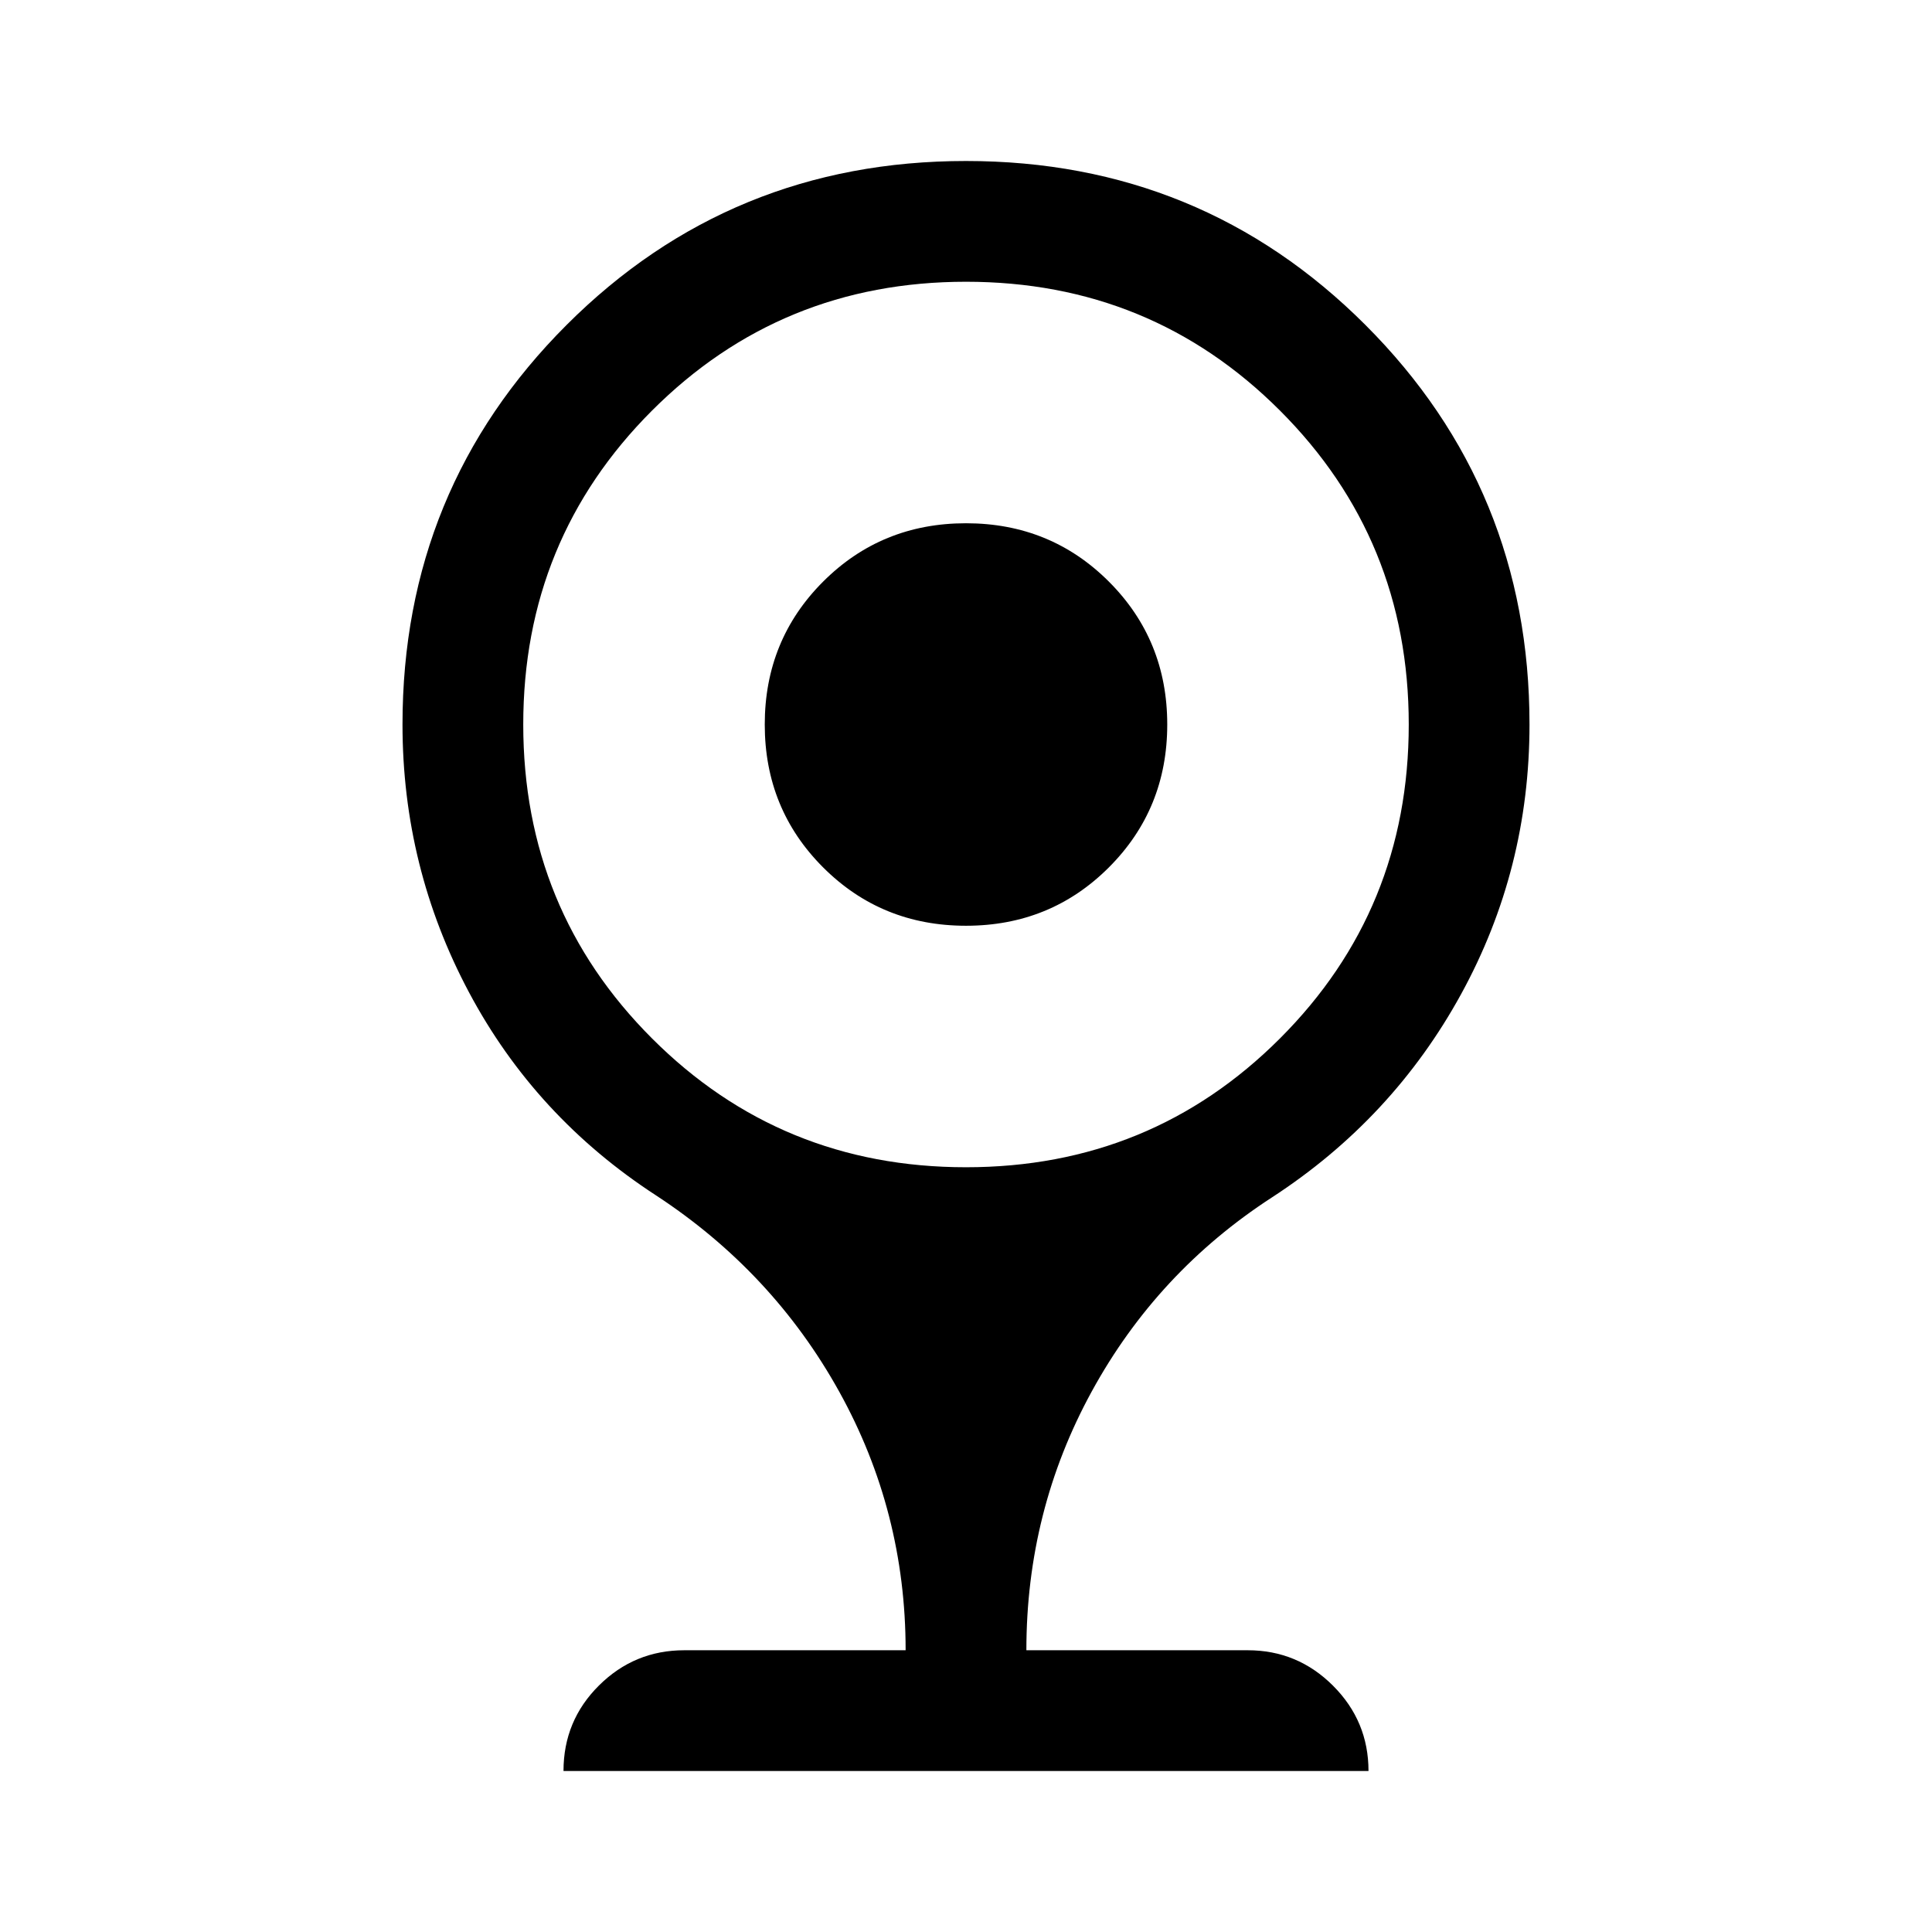
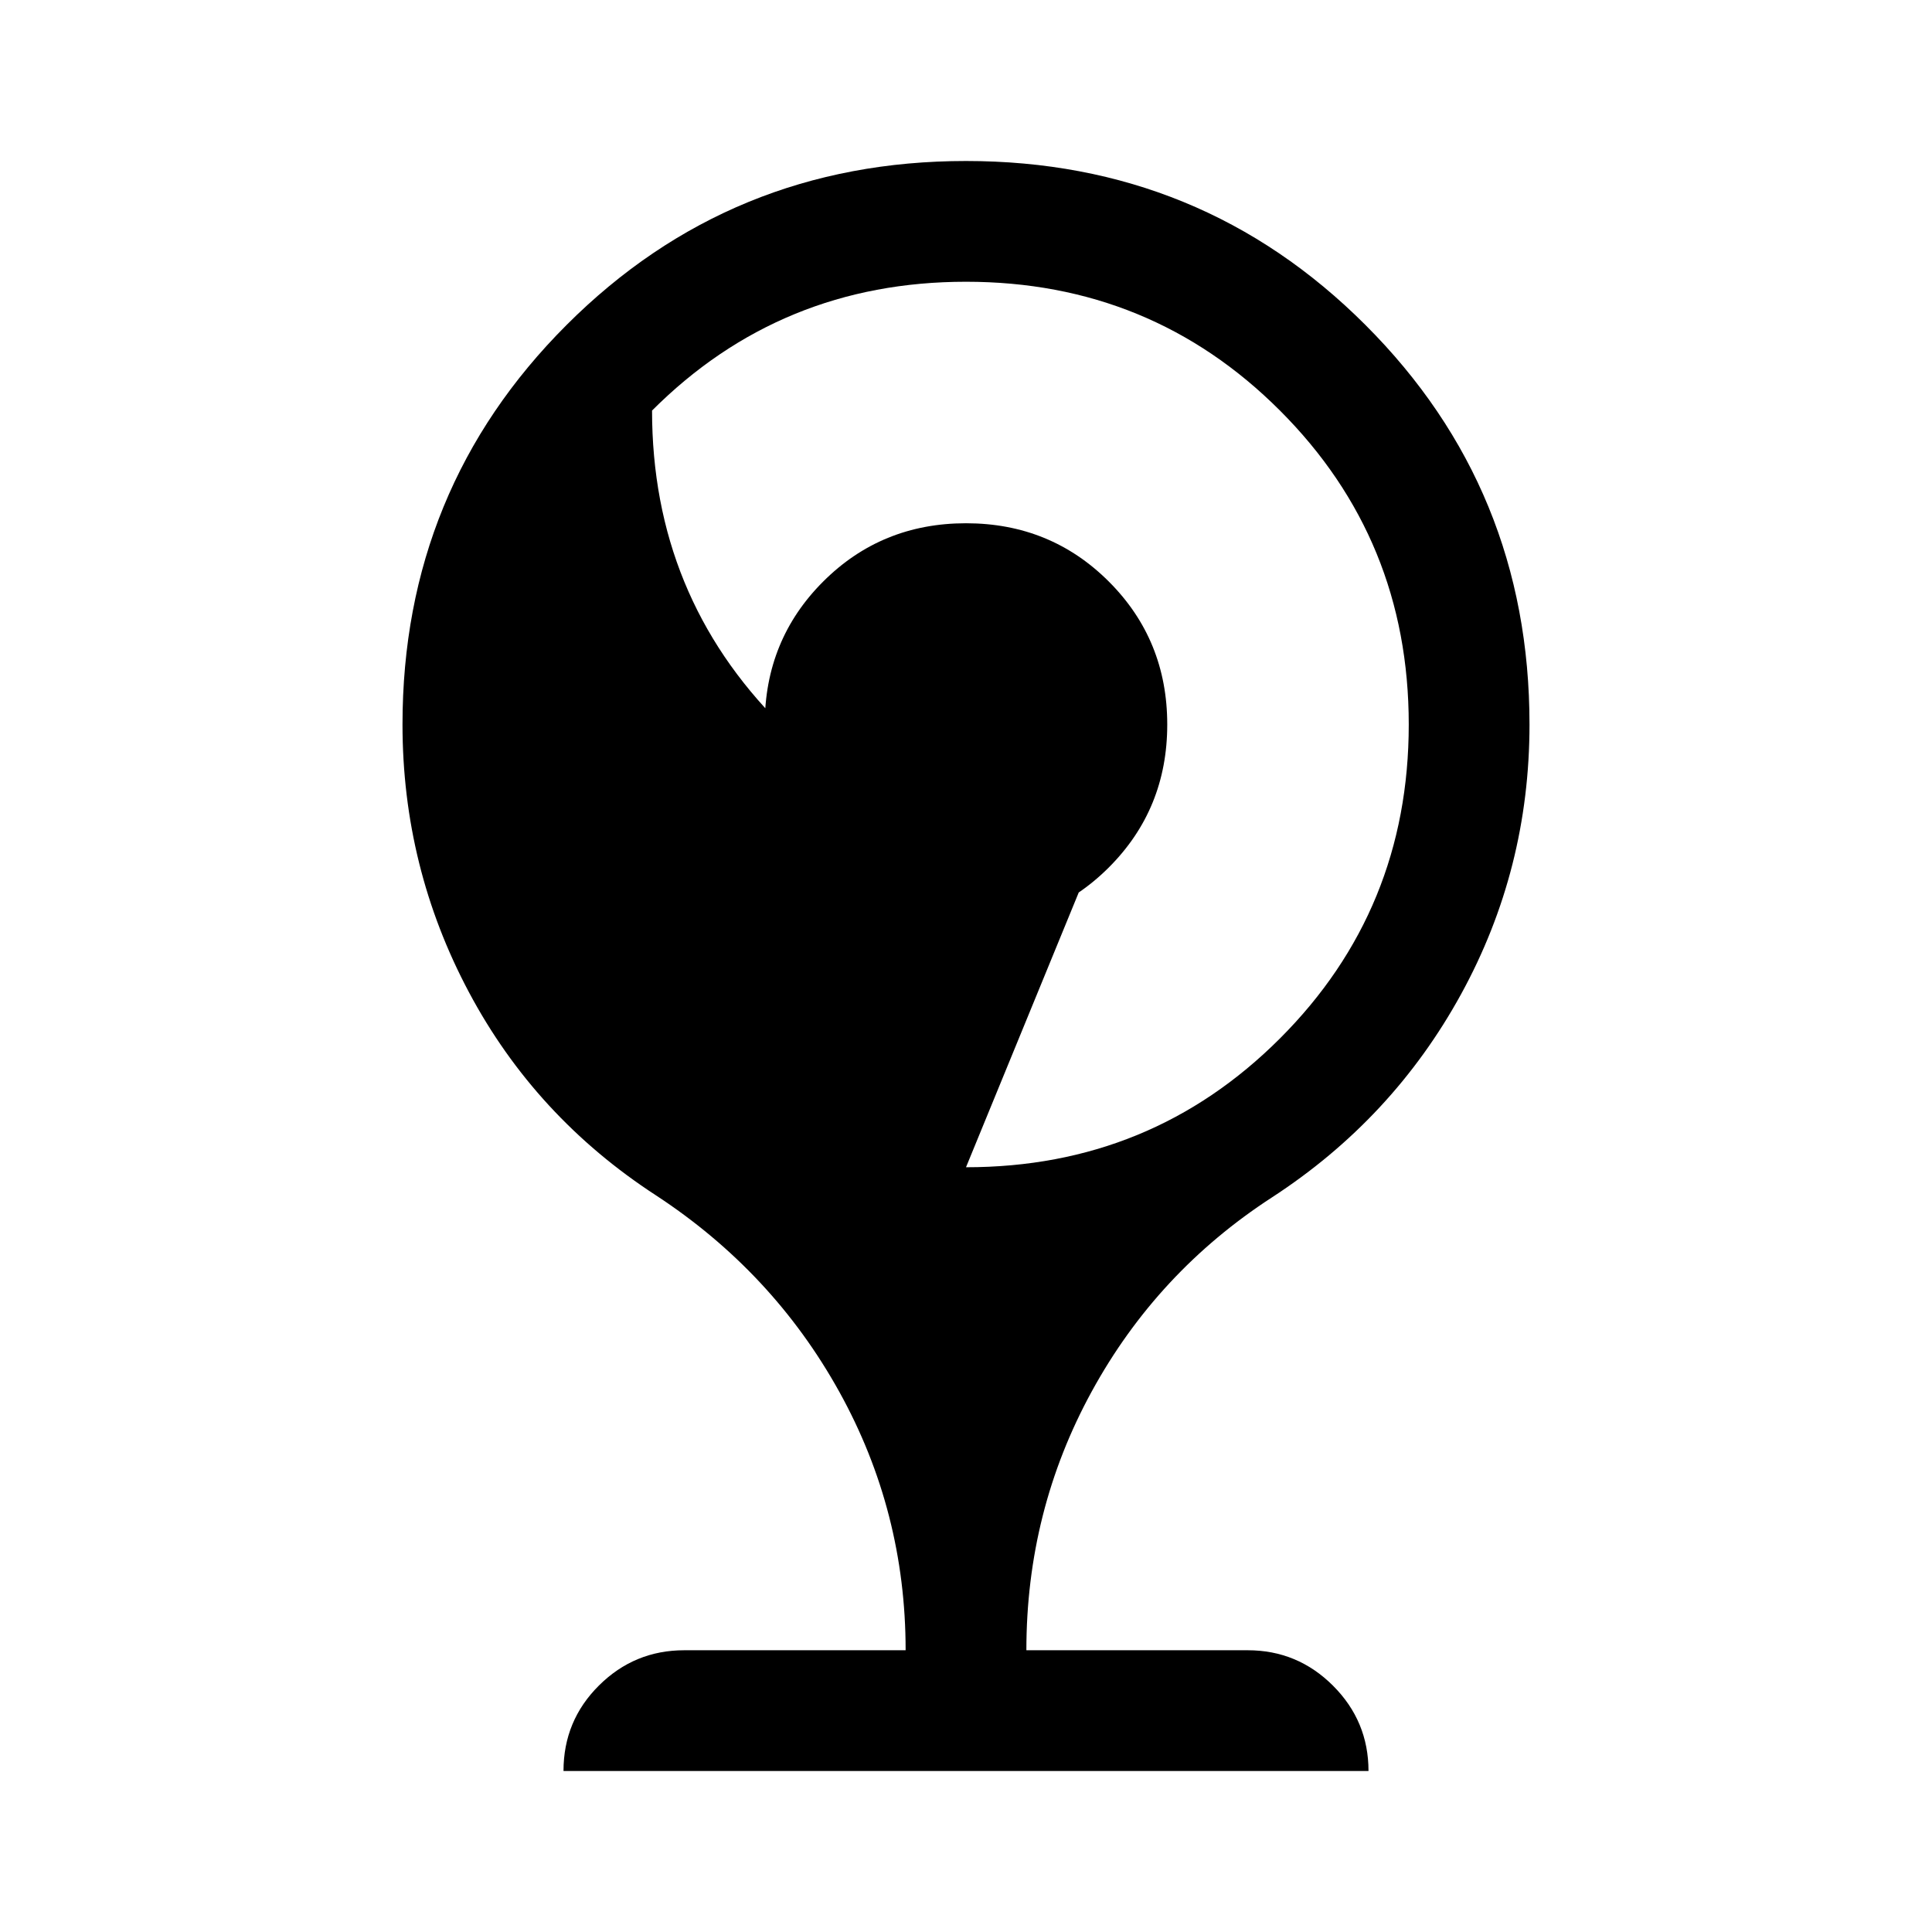
<svg xmlns="http://www.w3.org/2000/svg" width="48" height="48" viewBox="0 -960 960 960">
-   <path d="M480-500q-42 0-71-29t-29-71q0-42 29-71t71-29q42 0 71 29t29 71q0 42-29 71t-71 29ZM280-80q0-25 17.63-42.5Q315.25-140 340-140h110q0-69-33-128.5T326-366q-60-39-93-101t-33-133q0-117 81.5-198.5T480-880q117 0 198.5 81.5T760-600q0 72-34 134t-94 101q-57 37-89.5 96.37Q510-209.26 510-140h110q24.75 0 42.38 17.62Q680-104.75 680-80H280Zm200-300q92 0 156-64t64-156q0-92-64-156t-156-64q-92 0-156 64t-64 156q0 92 64 156t156 64Z" />
+   <path d="M480-500q-42 0-71-29t-29-71q0-42 29-71t71-29q42 0 71 29t29 71q0 42-29 71t-71 29ZM280-80q0-25 17.63-42.5Q315.25-140 340-140h110q0-69-33-128.5T326-366q-60-39-93-101t-33-133q0-117 81.5-198.5T480-880q117 0 198.5 81.5T760-600q0 72-34 134t-94 101q-57 37-89.5 96.37Q510-209.26 510-140h110q24.75 0 42.38 17.62Q680-104.75 680-80H280Zm200-300q92 0 156-64t64-156q0-92-64-156t-156-64q-92 0-156 64q0 92 64 156t156 64Z" />
</svg>